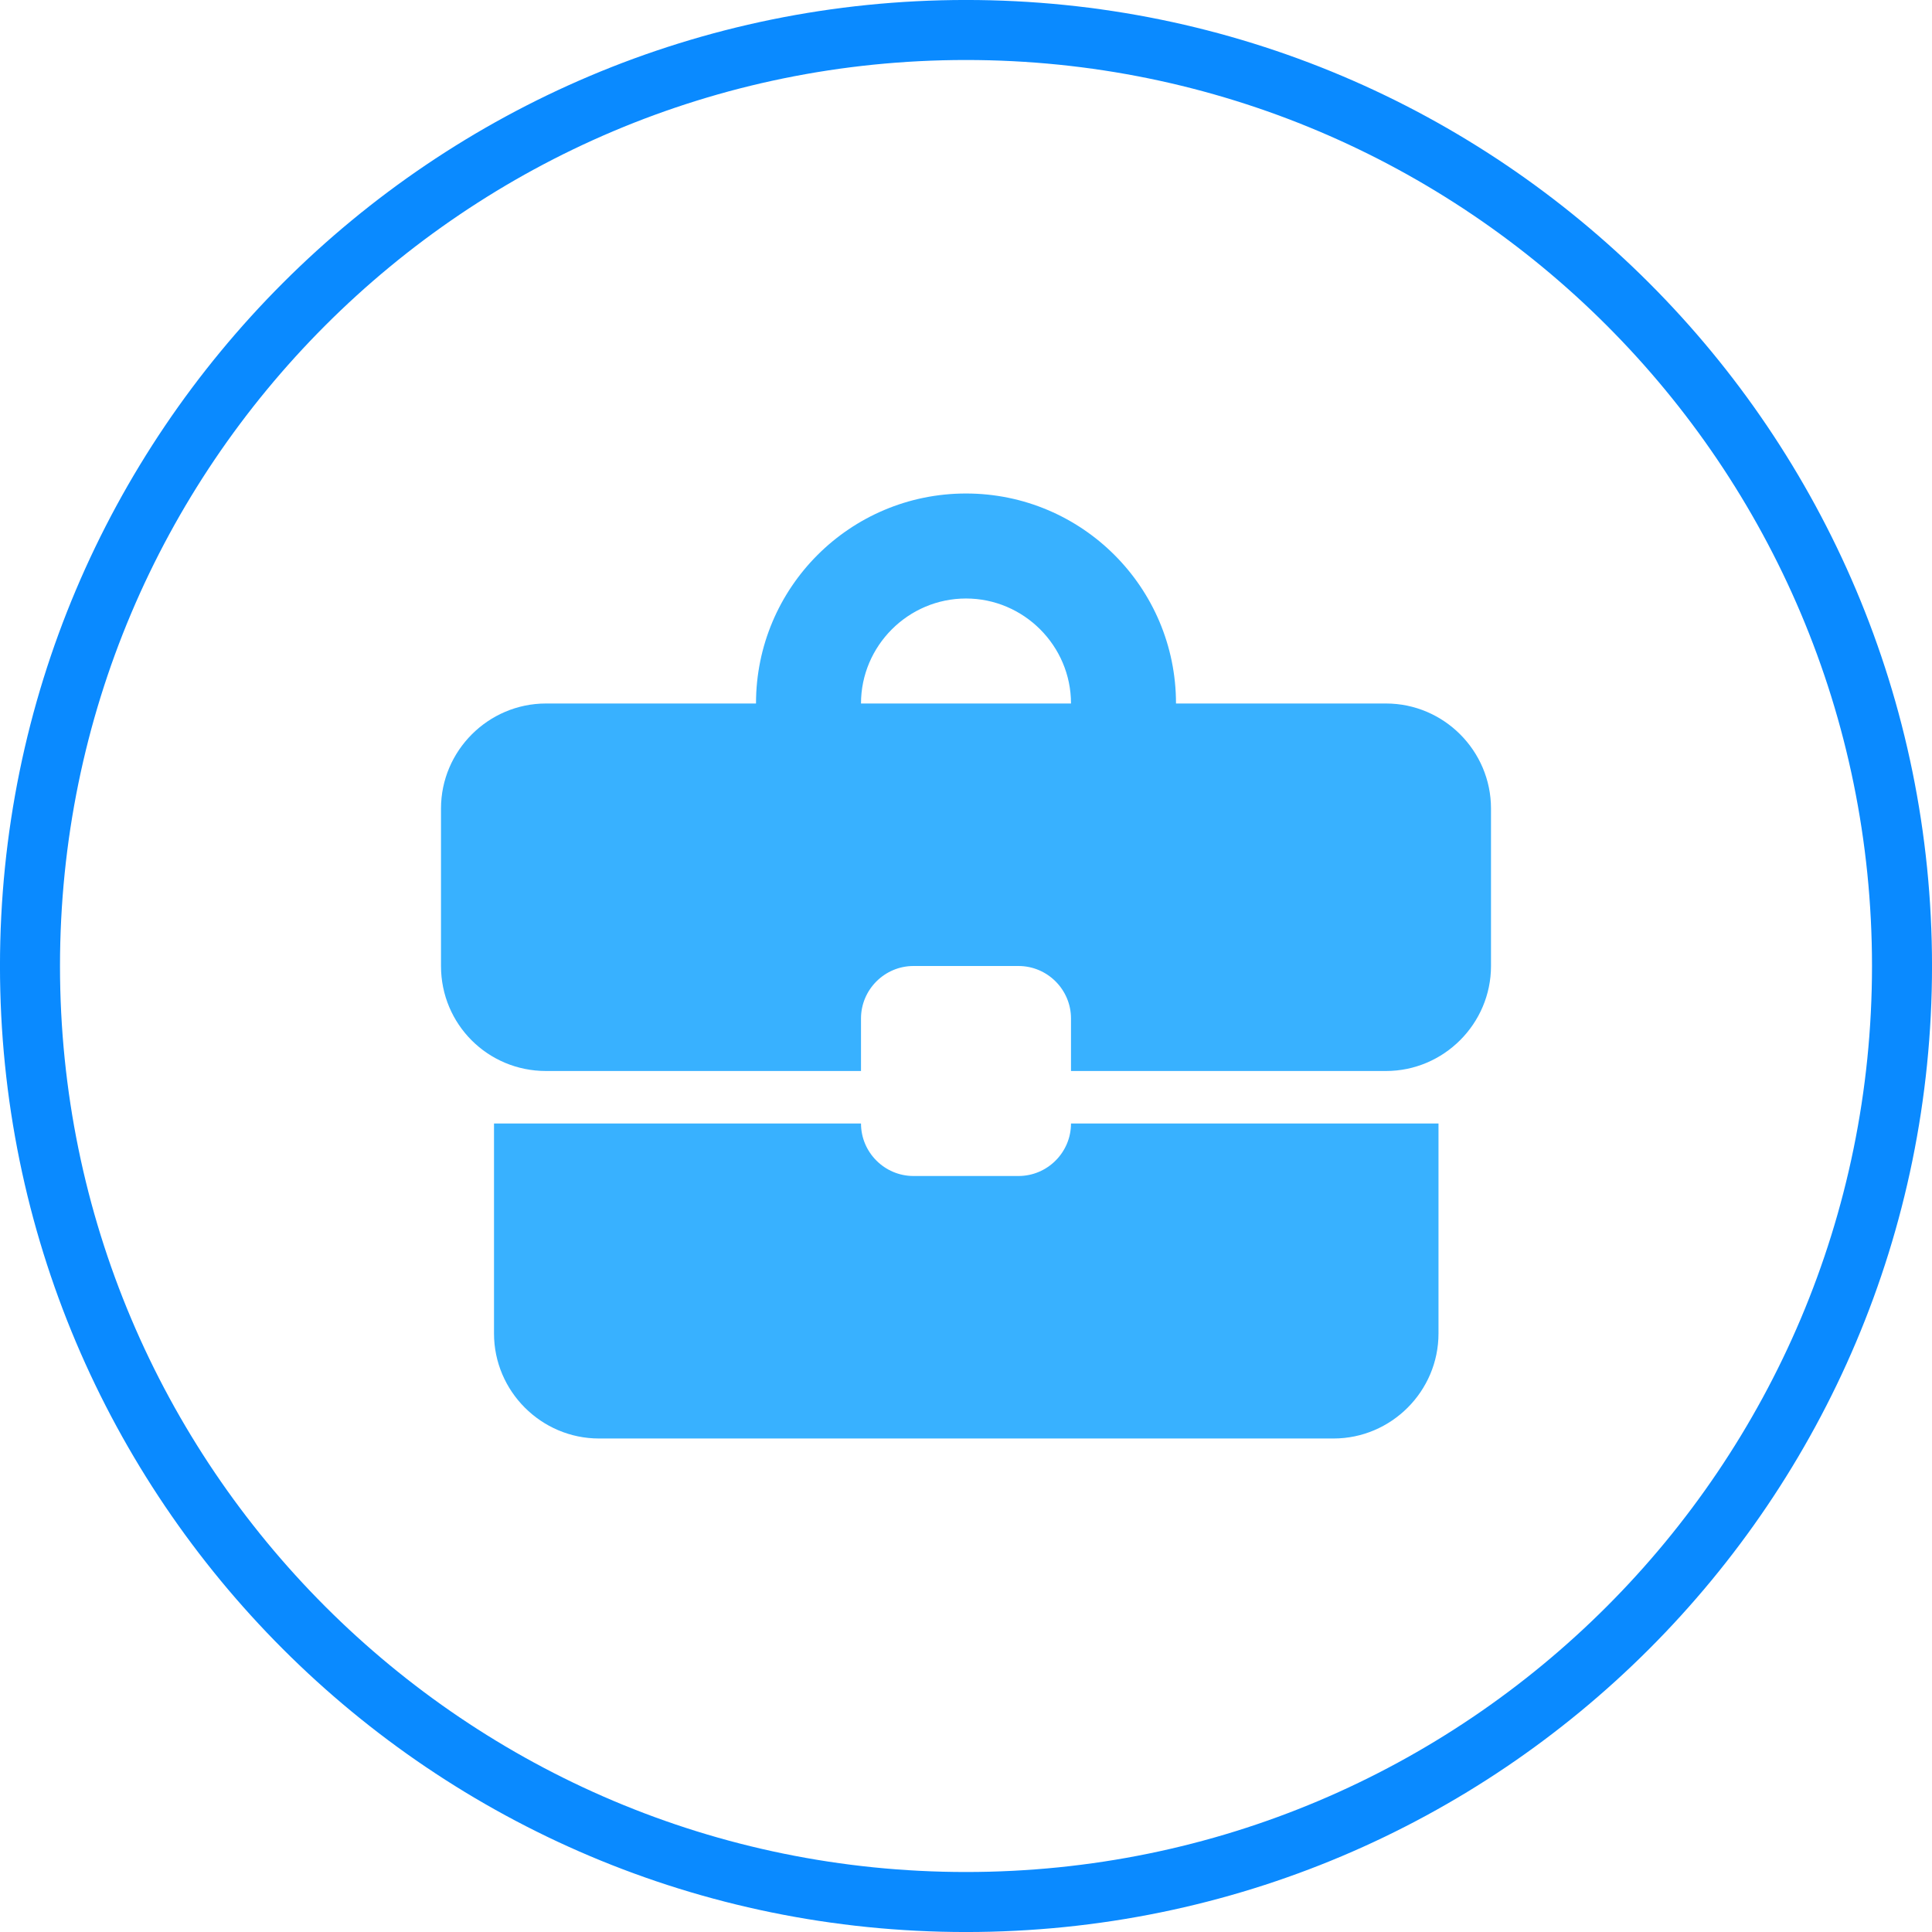
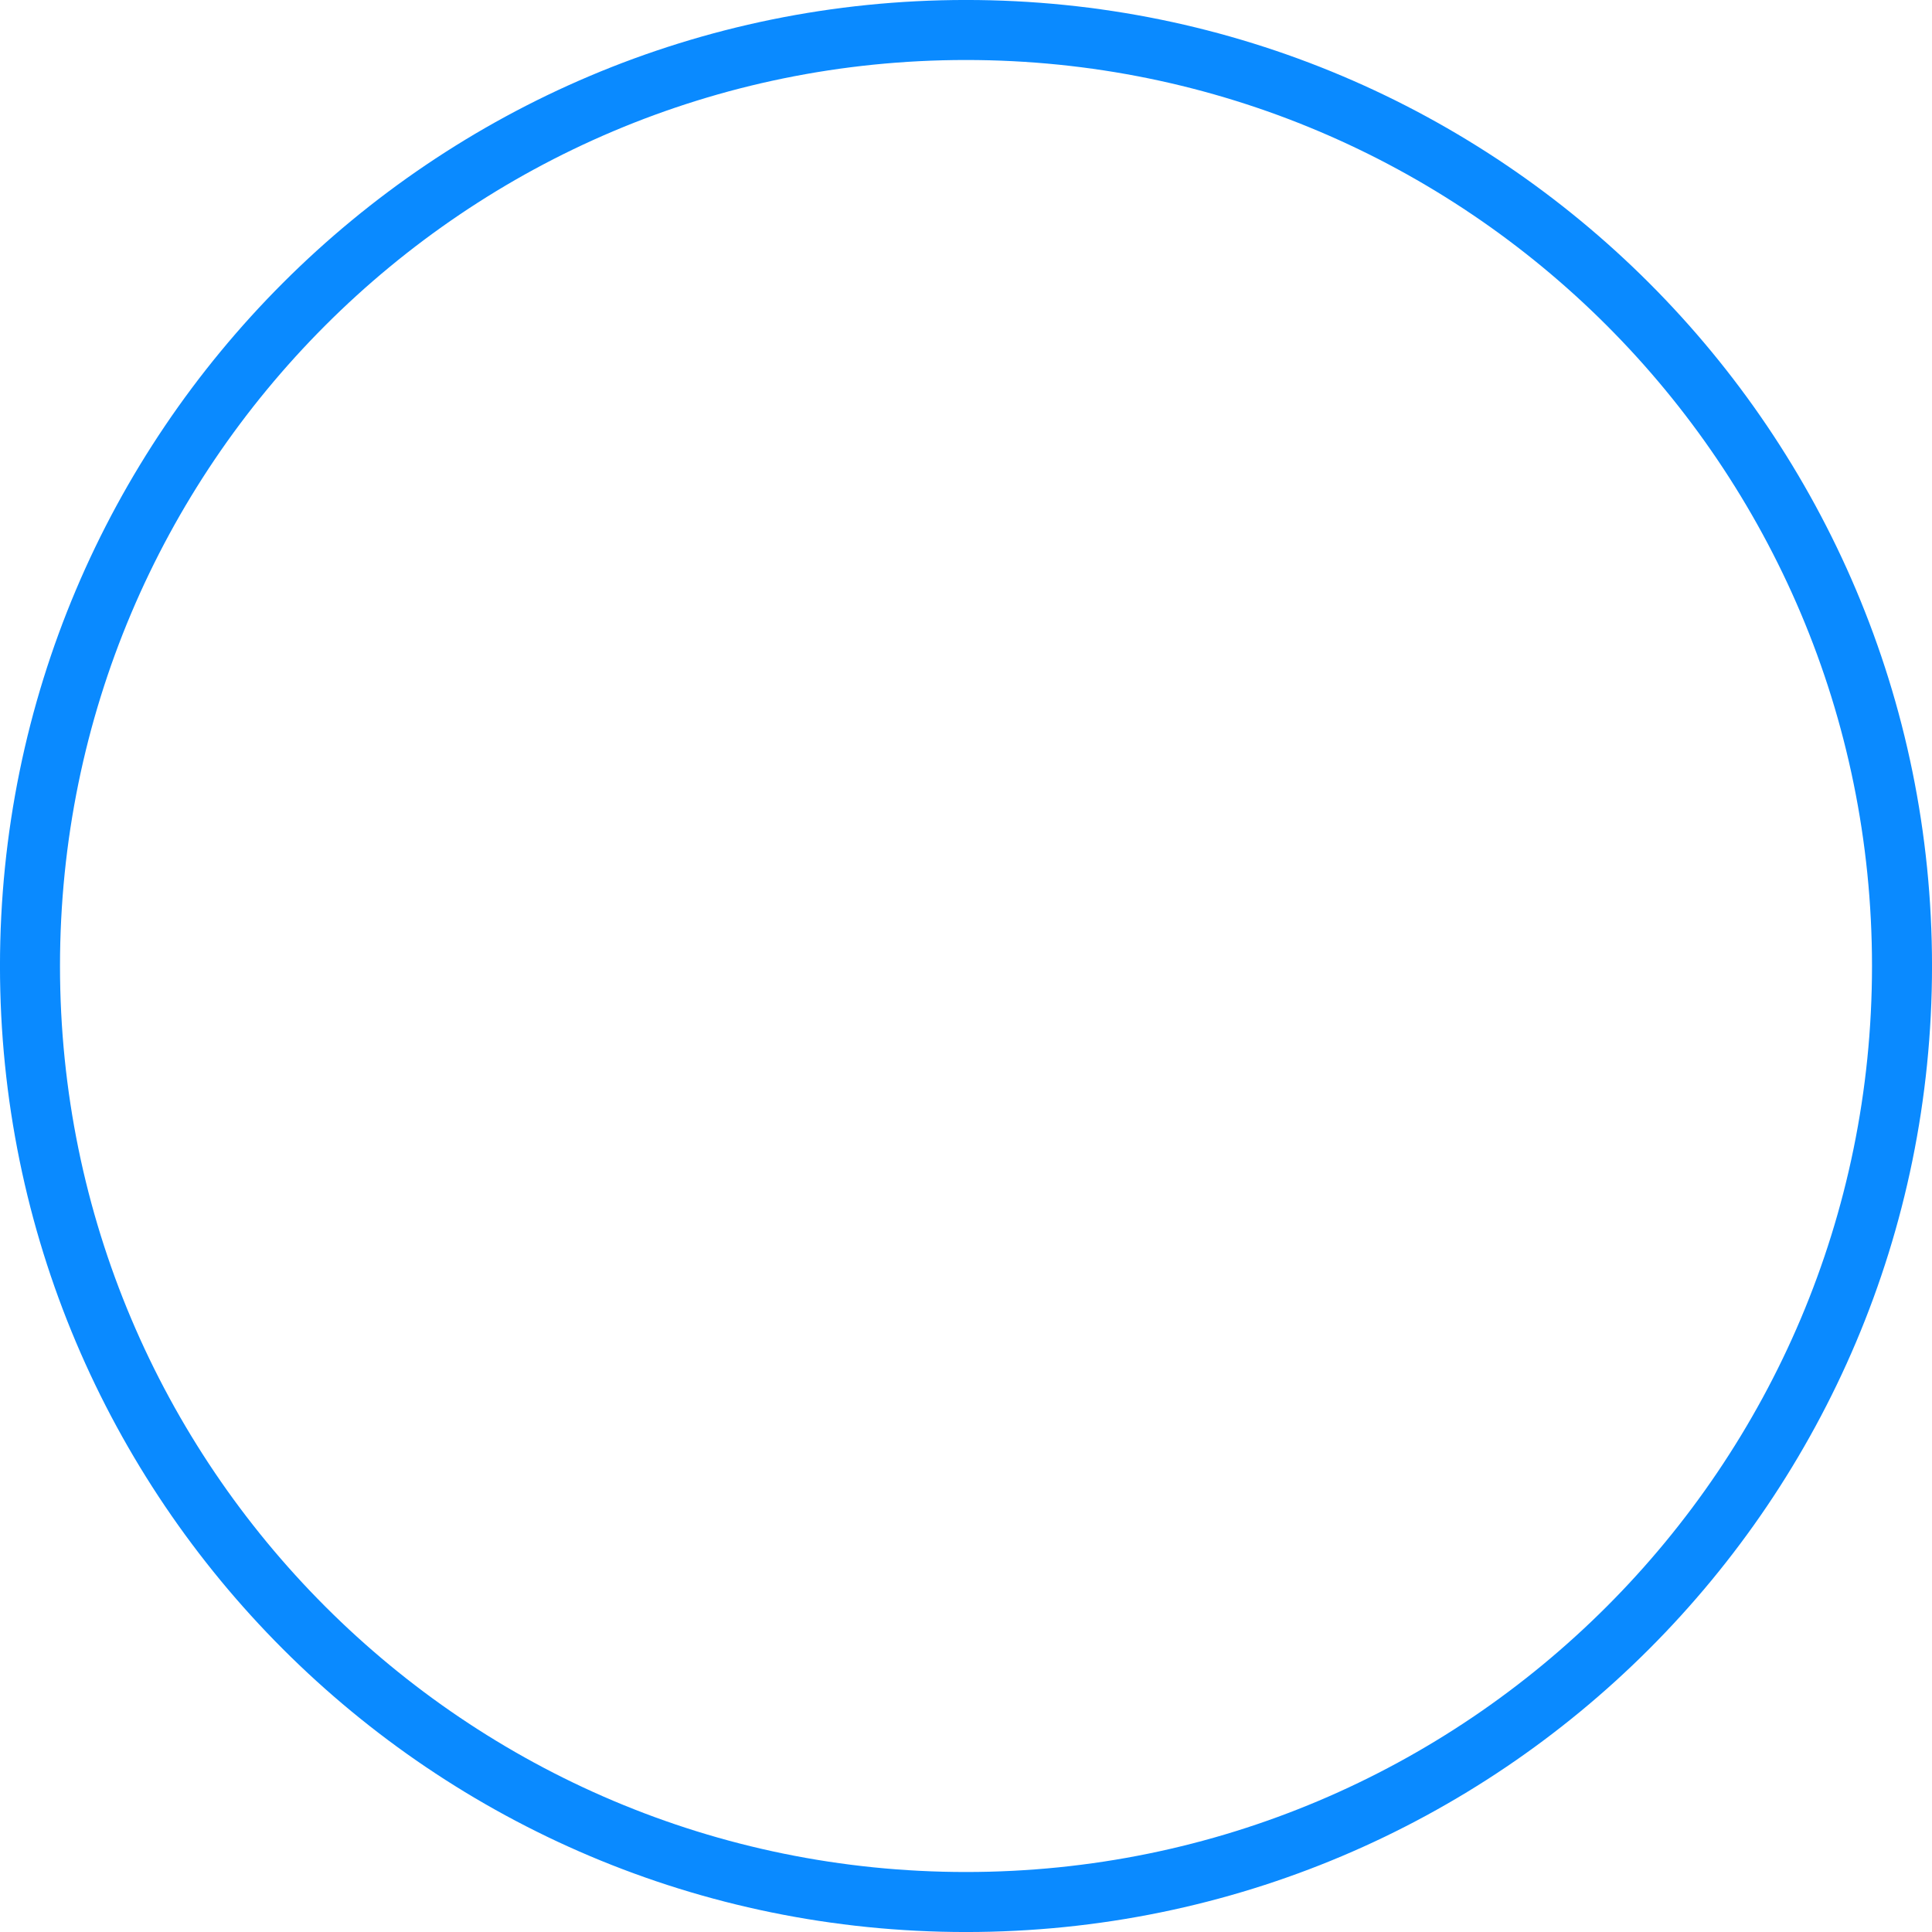
<svg xmlns="http://www.w3.org/2000/svg" width="46" height="46" viewBox="0 0 46 46" fill="none">
  <path d="M23 0.714C35.308 0.714 45.286 10.692 45.286 23C45.286 35.308 35.308 45.286 23 45.286C10.692 45.286 0.714 35.308 0.714 23C0.714 10.692 10.692 0.714 23 0.714Z" stroke="#0A8AFF" stroke-width="1.429" />
-   <path d="M24.25 28H21.75C21.062 28 20.5 27.438 20.5 26.75H11.762V31.75C11.762 33.125 12.887 34.25 14.262 34.25H31.75C33.125 34.25 34.25 33.125 34.25 31.75V26.75H25.5C25.5 27.438 24.938 28 24.25 28ZM33 16.75H28C28 13.988 25.762 11.75 23 11.75C20.238 11.75 18 13.988 18 16.75H13C11.625 16.75 10.5 17.875 10.5 19.25V23C10.5 24.387 11.613 25.5 13 25.5H20.5V24.25C20.5 23.562 21.062 23 21.75 23H24.25C24.938 23 25.5 23.562 25.5 24.25V25.5H33C34.375 25.5 35.5 24.375 35.5 23V19.25C35.5 17.875 34.375 16.75 33 16.75ZM20.5 16.75C20.5 15.375 21.625 14.25 23 14.25C24.375 14.25 25.5 15.375 25.5 16.75H20.488H20.5Z" fill="#38B1FF" />
</svg>